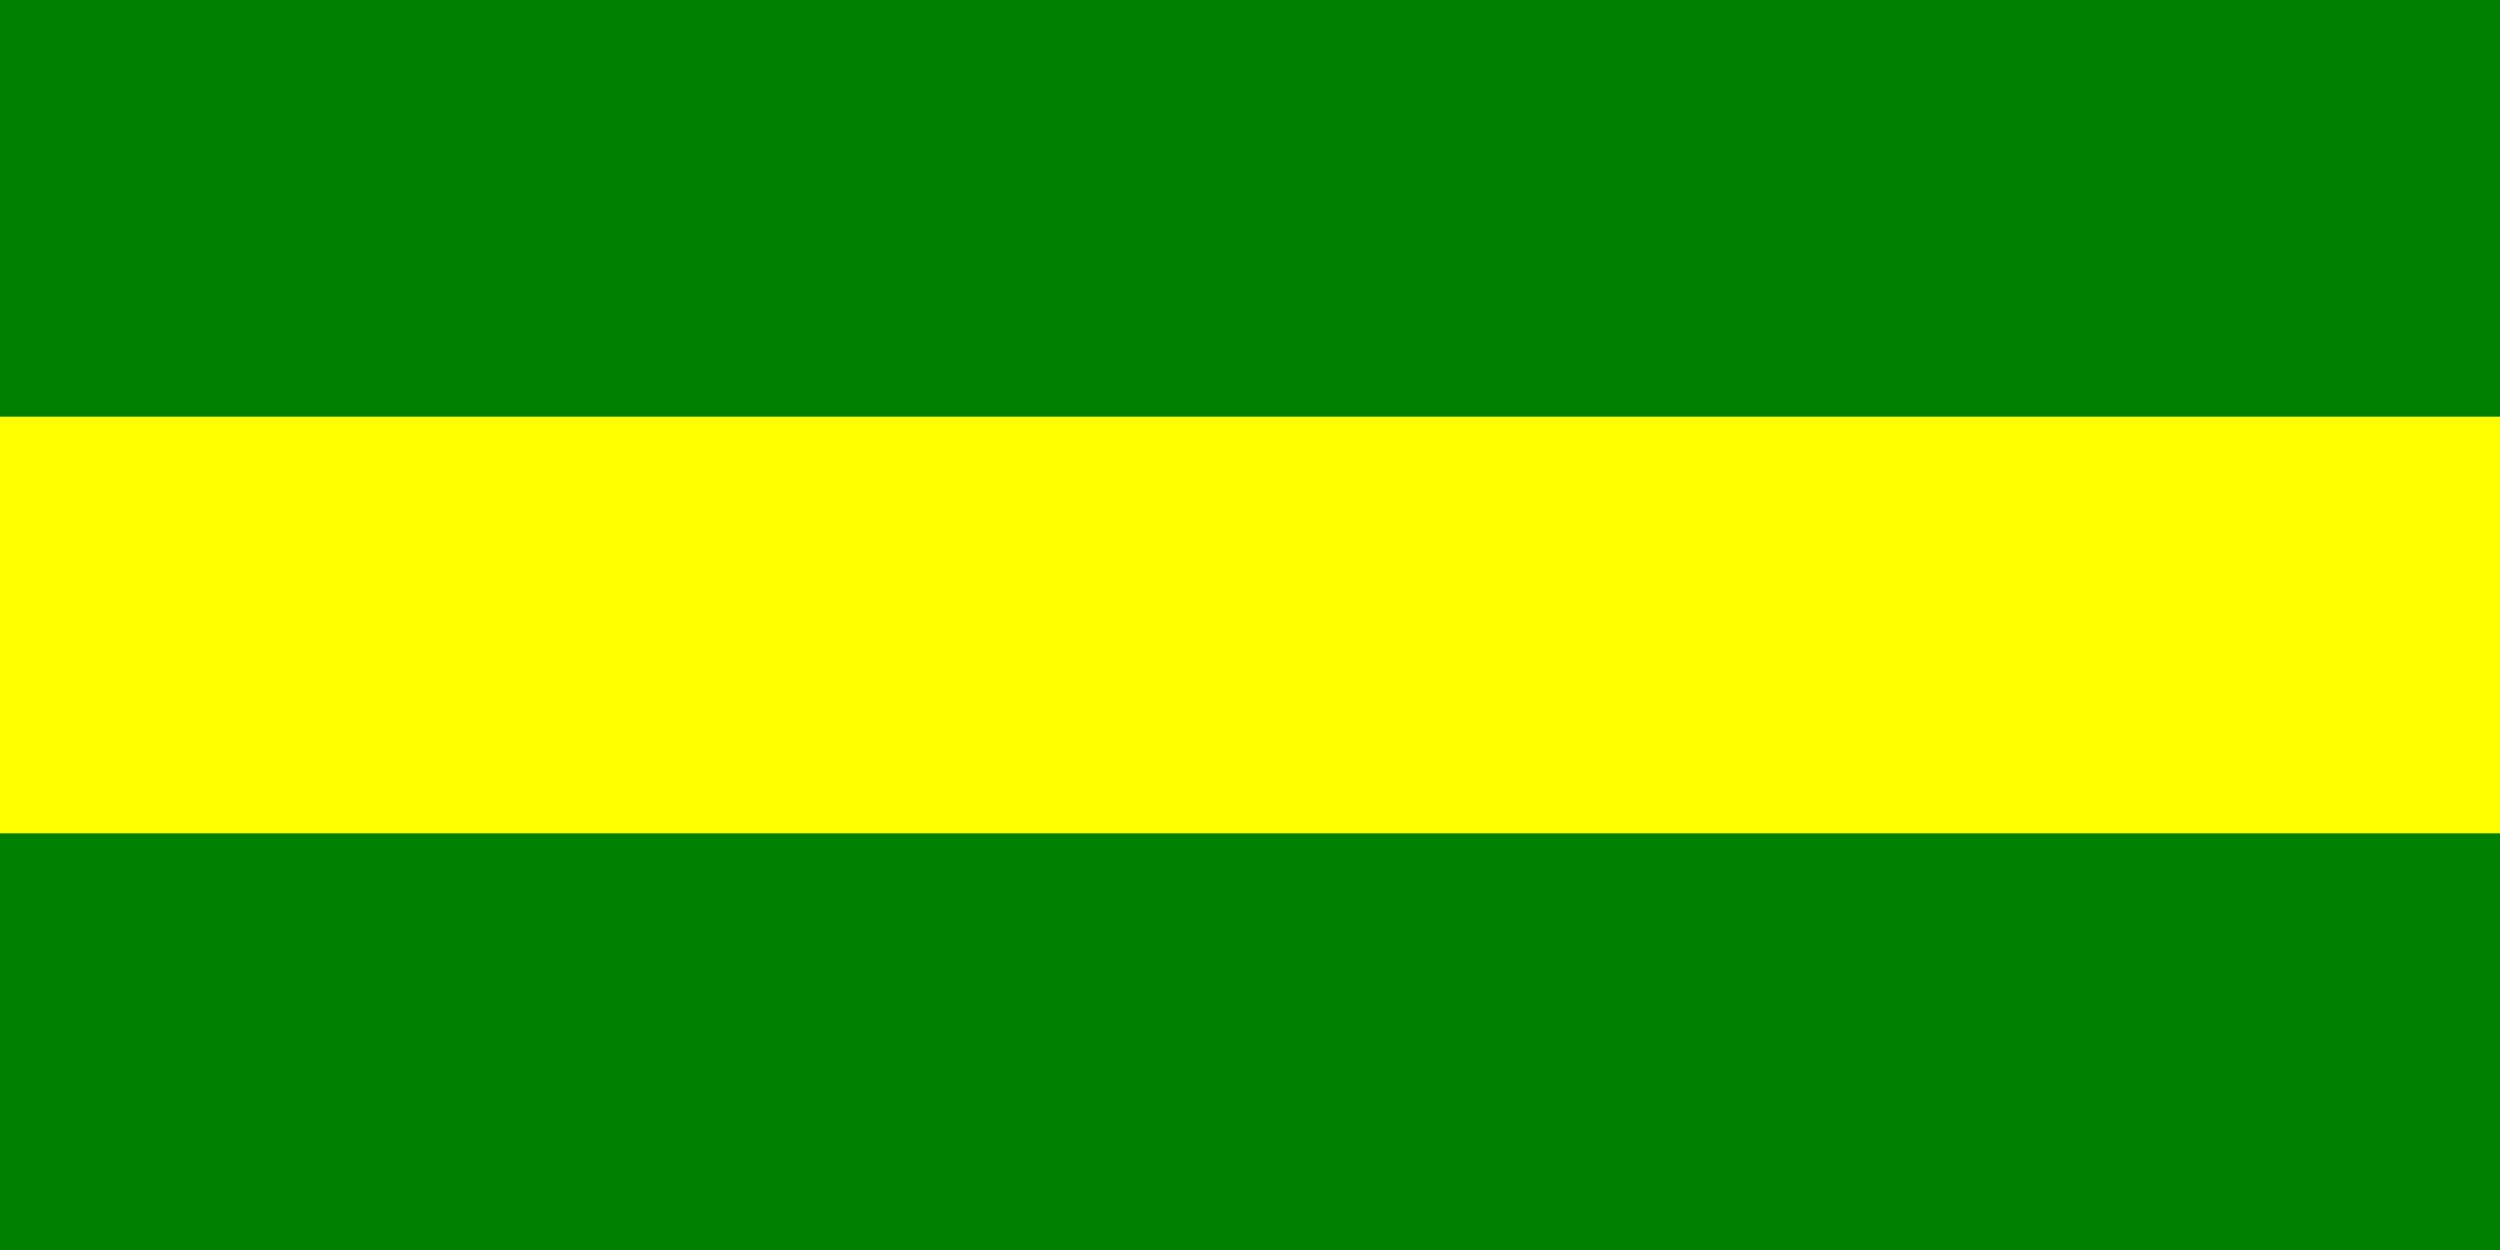
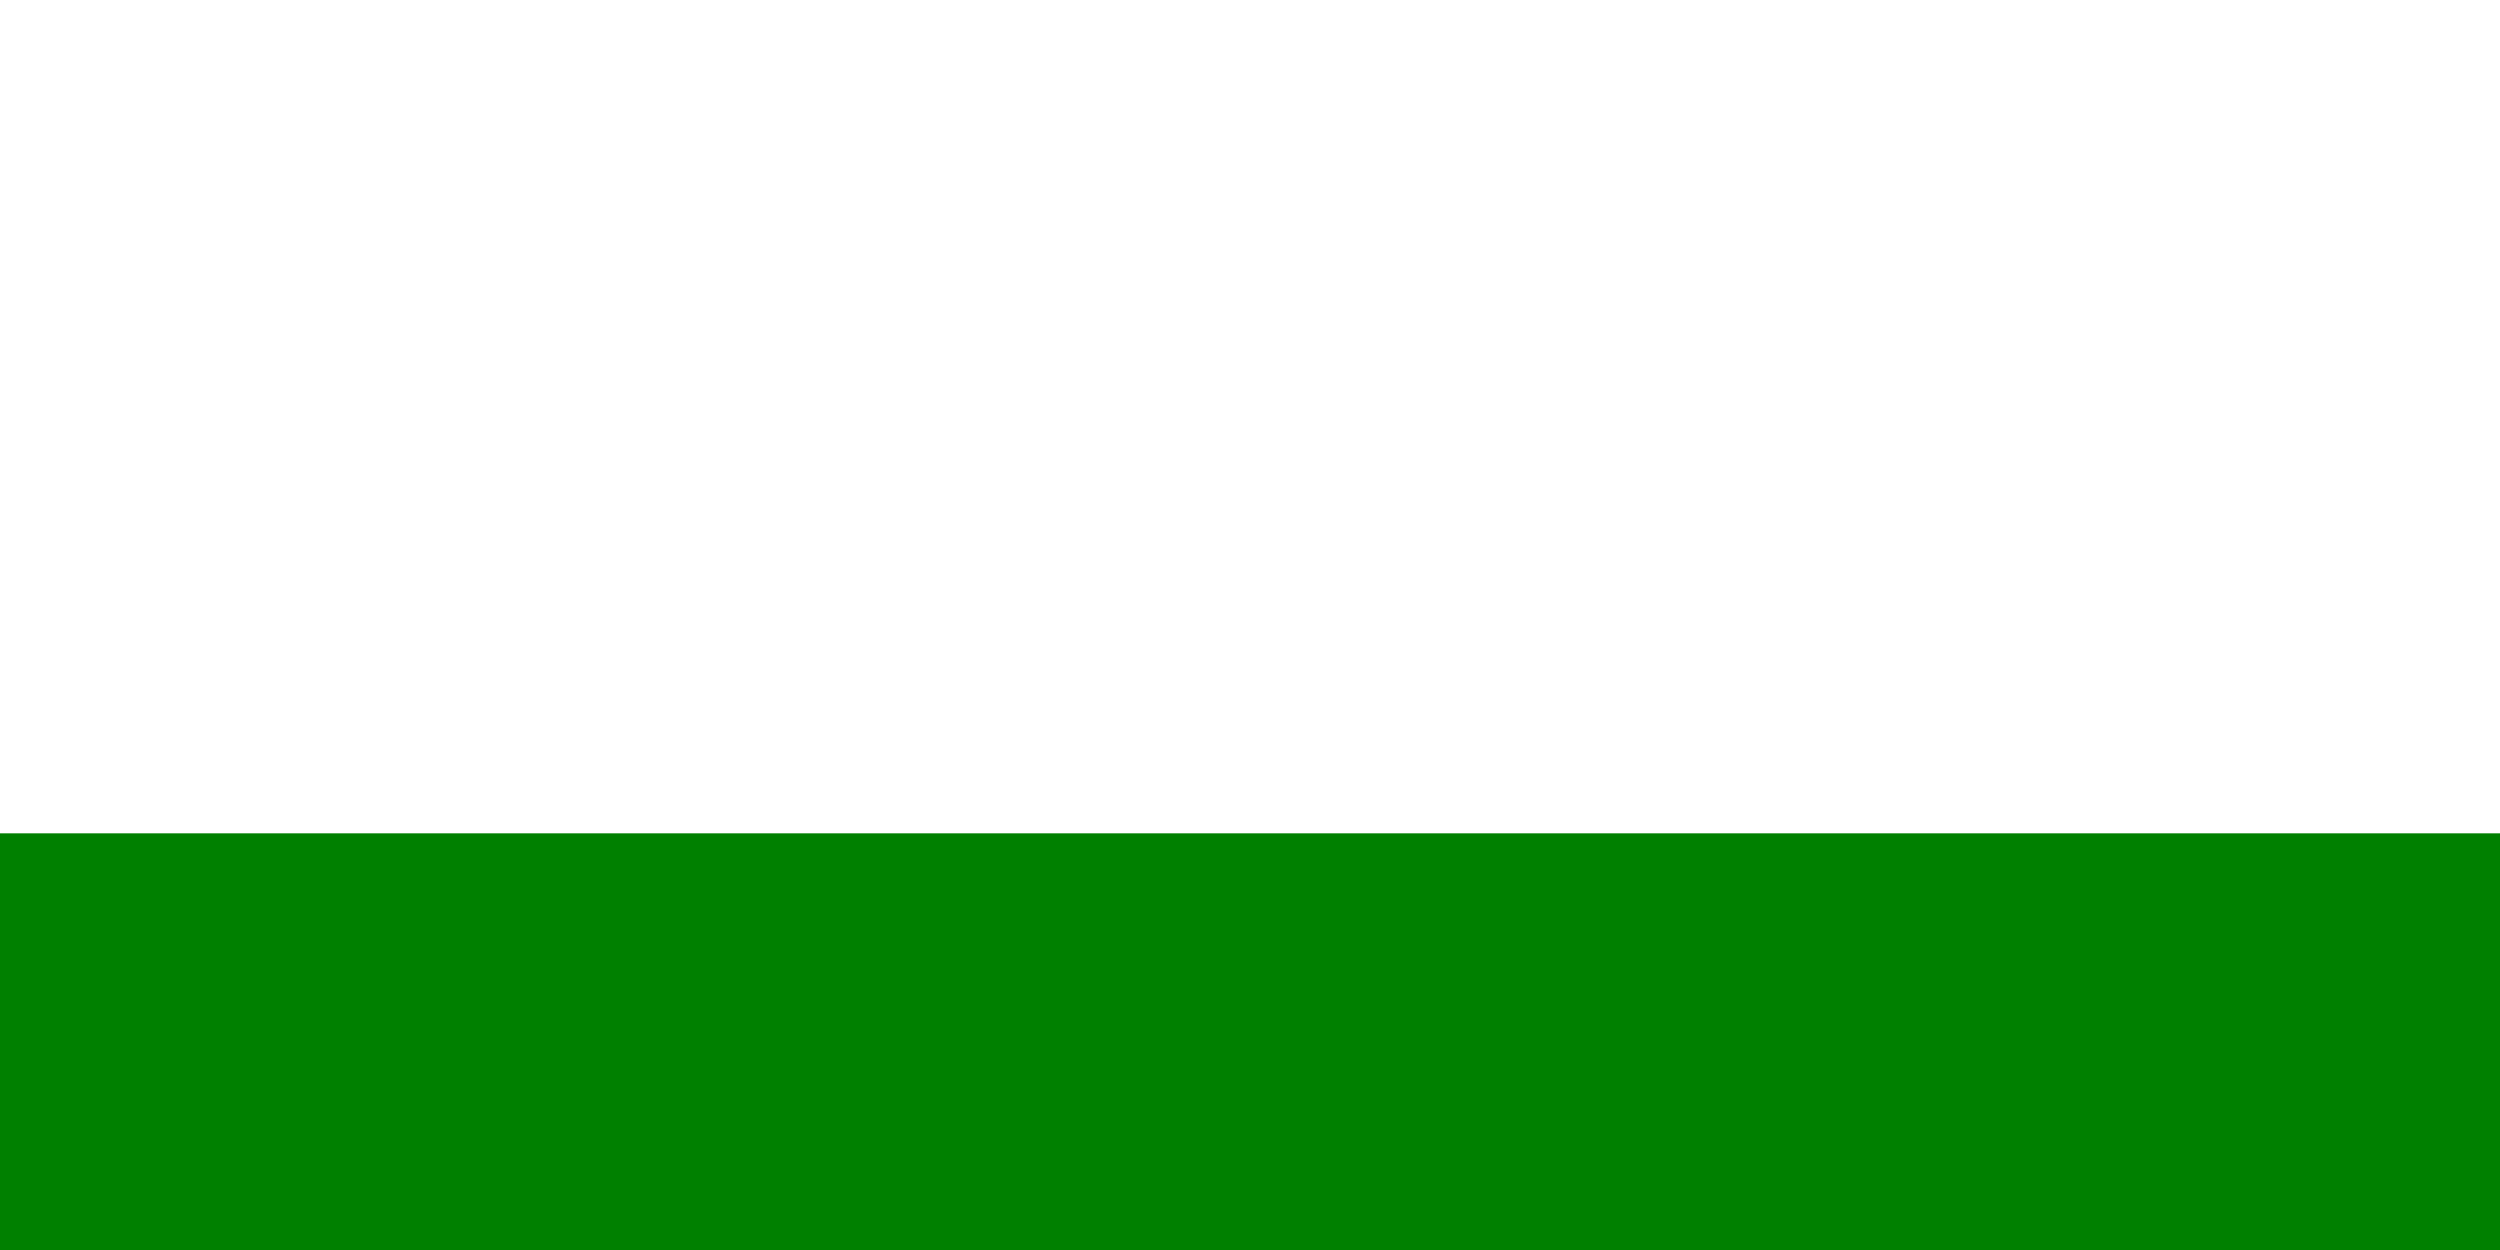
<svg xmlns="http://www.w3.org/2000/svg" version="1.1" id="Flag_of_Jujan" x="0px" y="0px" width="1200px" height="600px" viewBox="0 0 1200 600" enable-background="new 0 0 1200 600" xml:space="preserve">
-   <rect id="yellow" fill="#FFFF00" width="1200" height="600" />
  <rect id="bottom_green" y="400" fill="#008000" width="1200" height="200" />
-   <rect id="top_green" fill="#008000" width="1200" height="200" />
</svg>